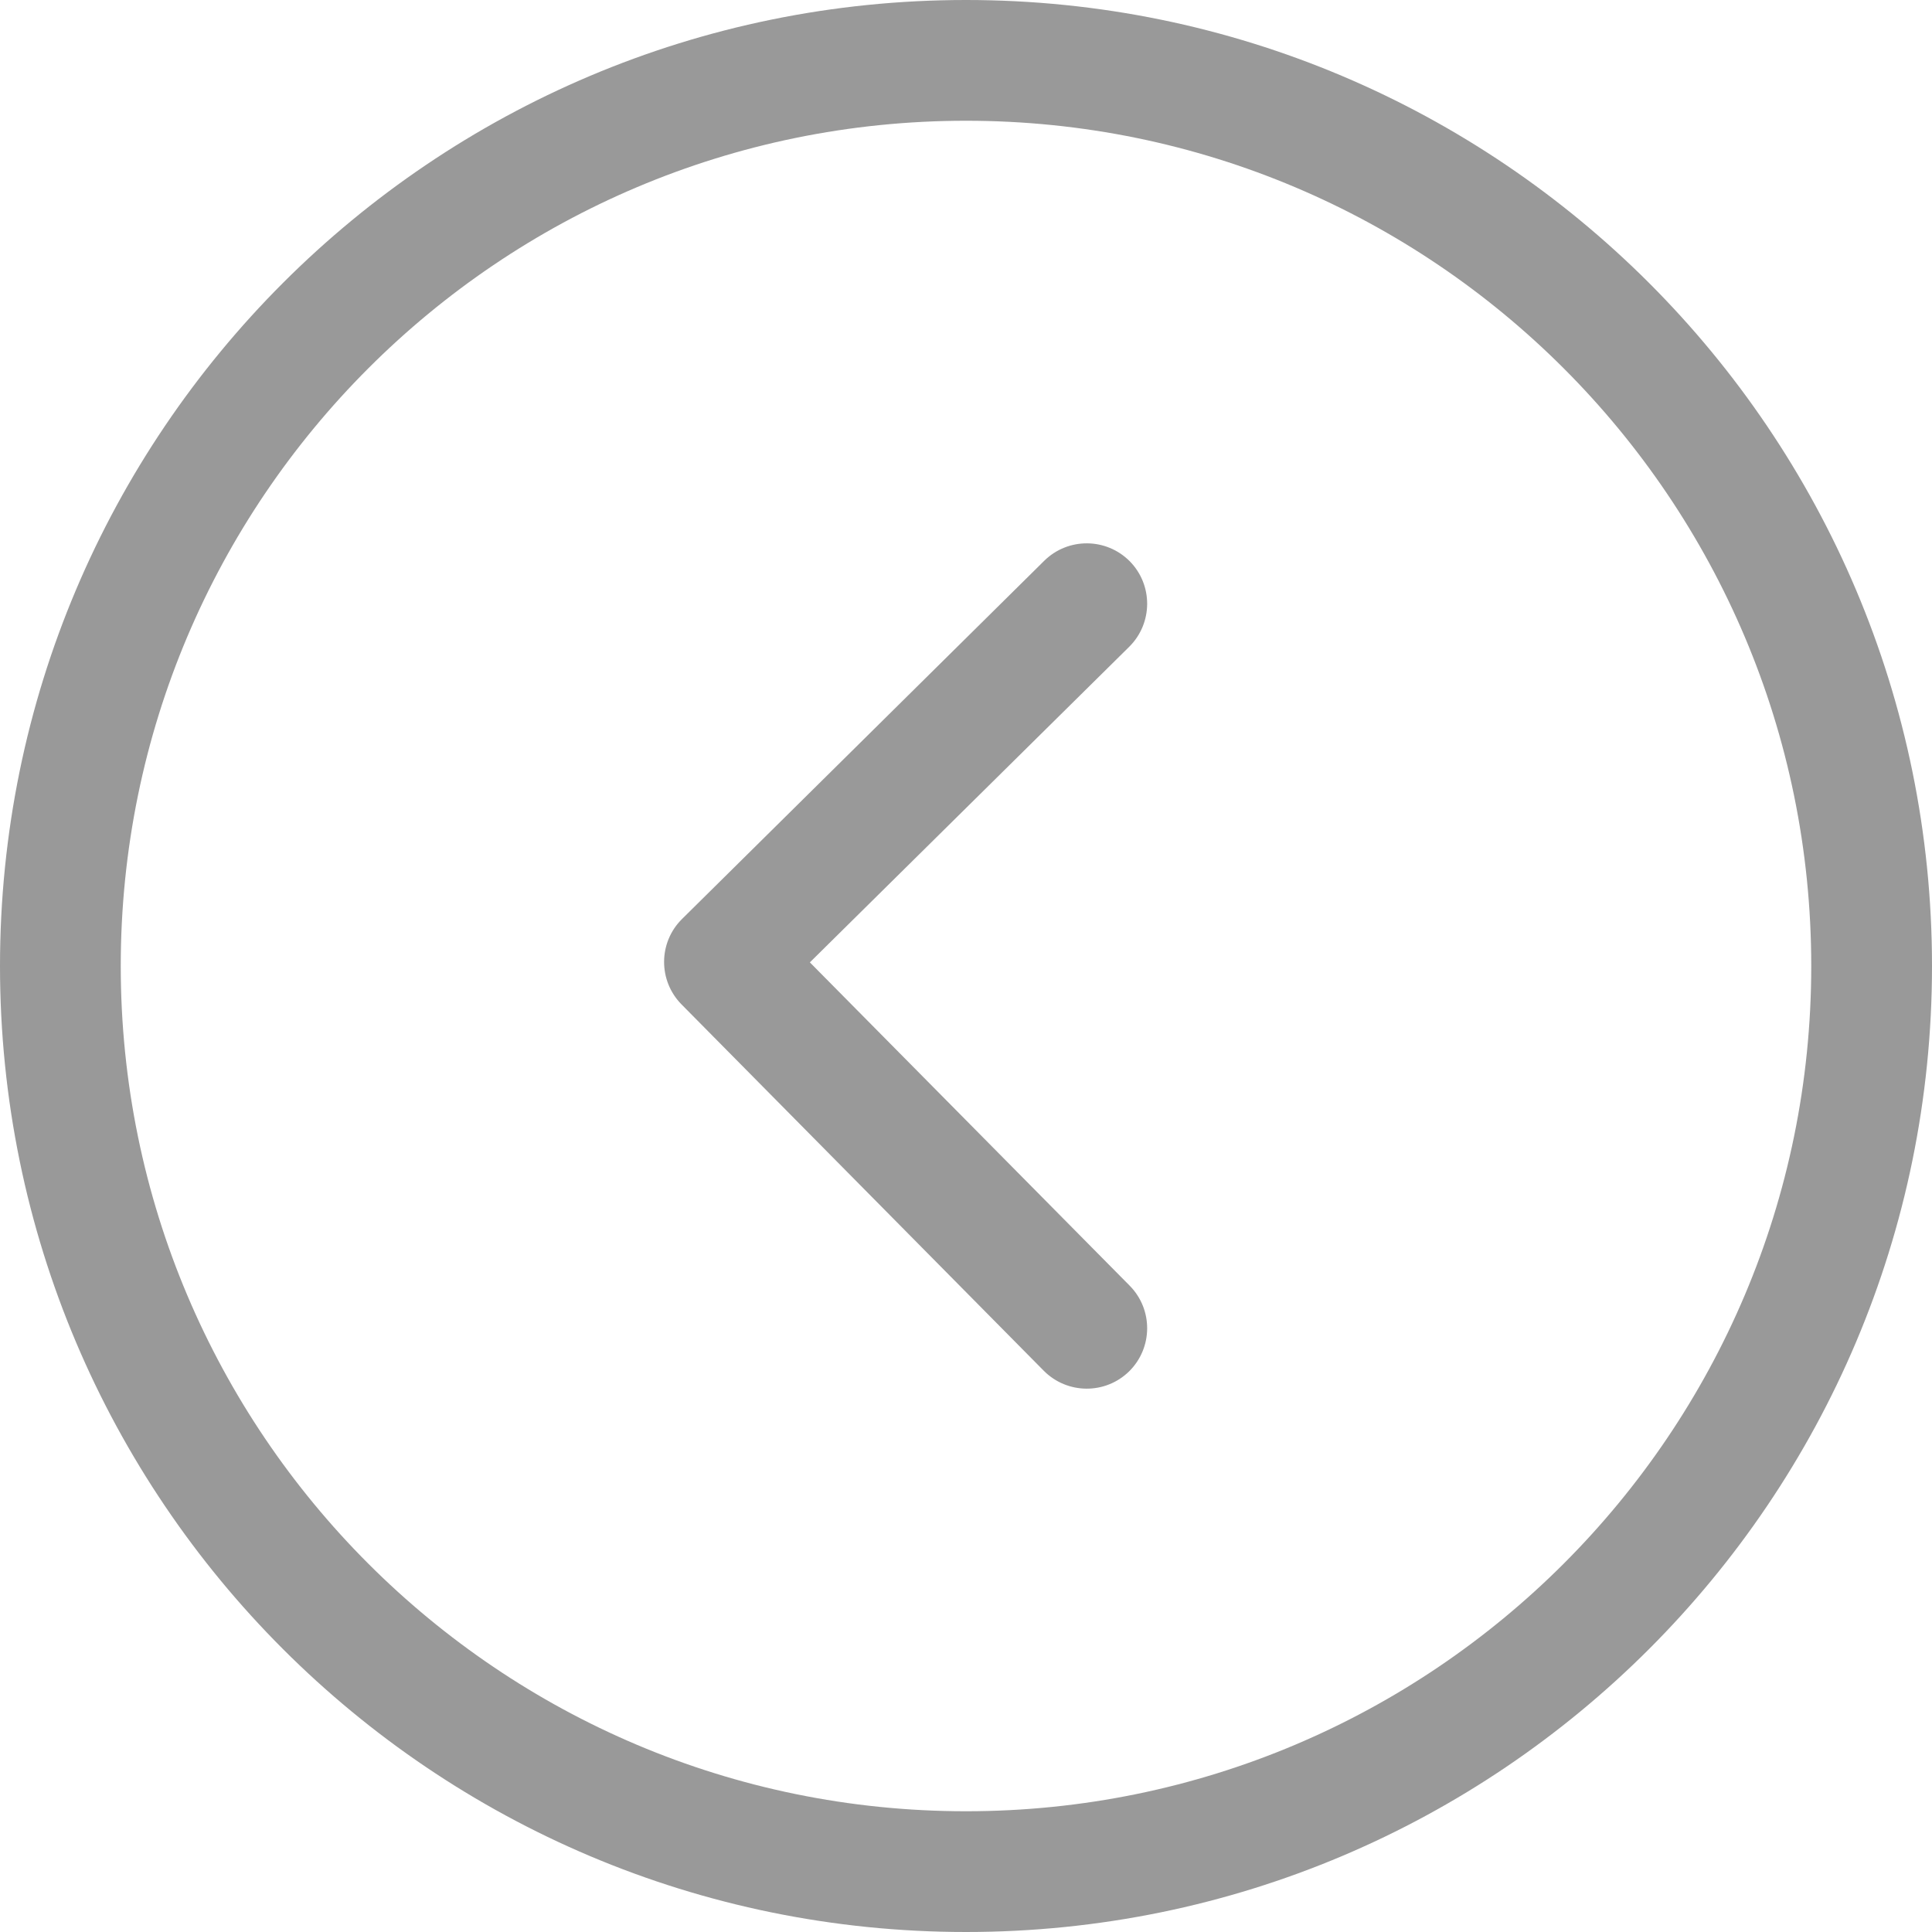
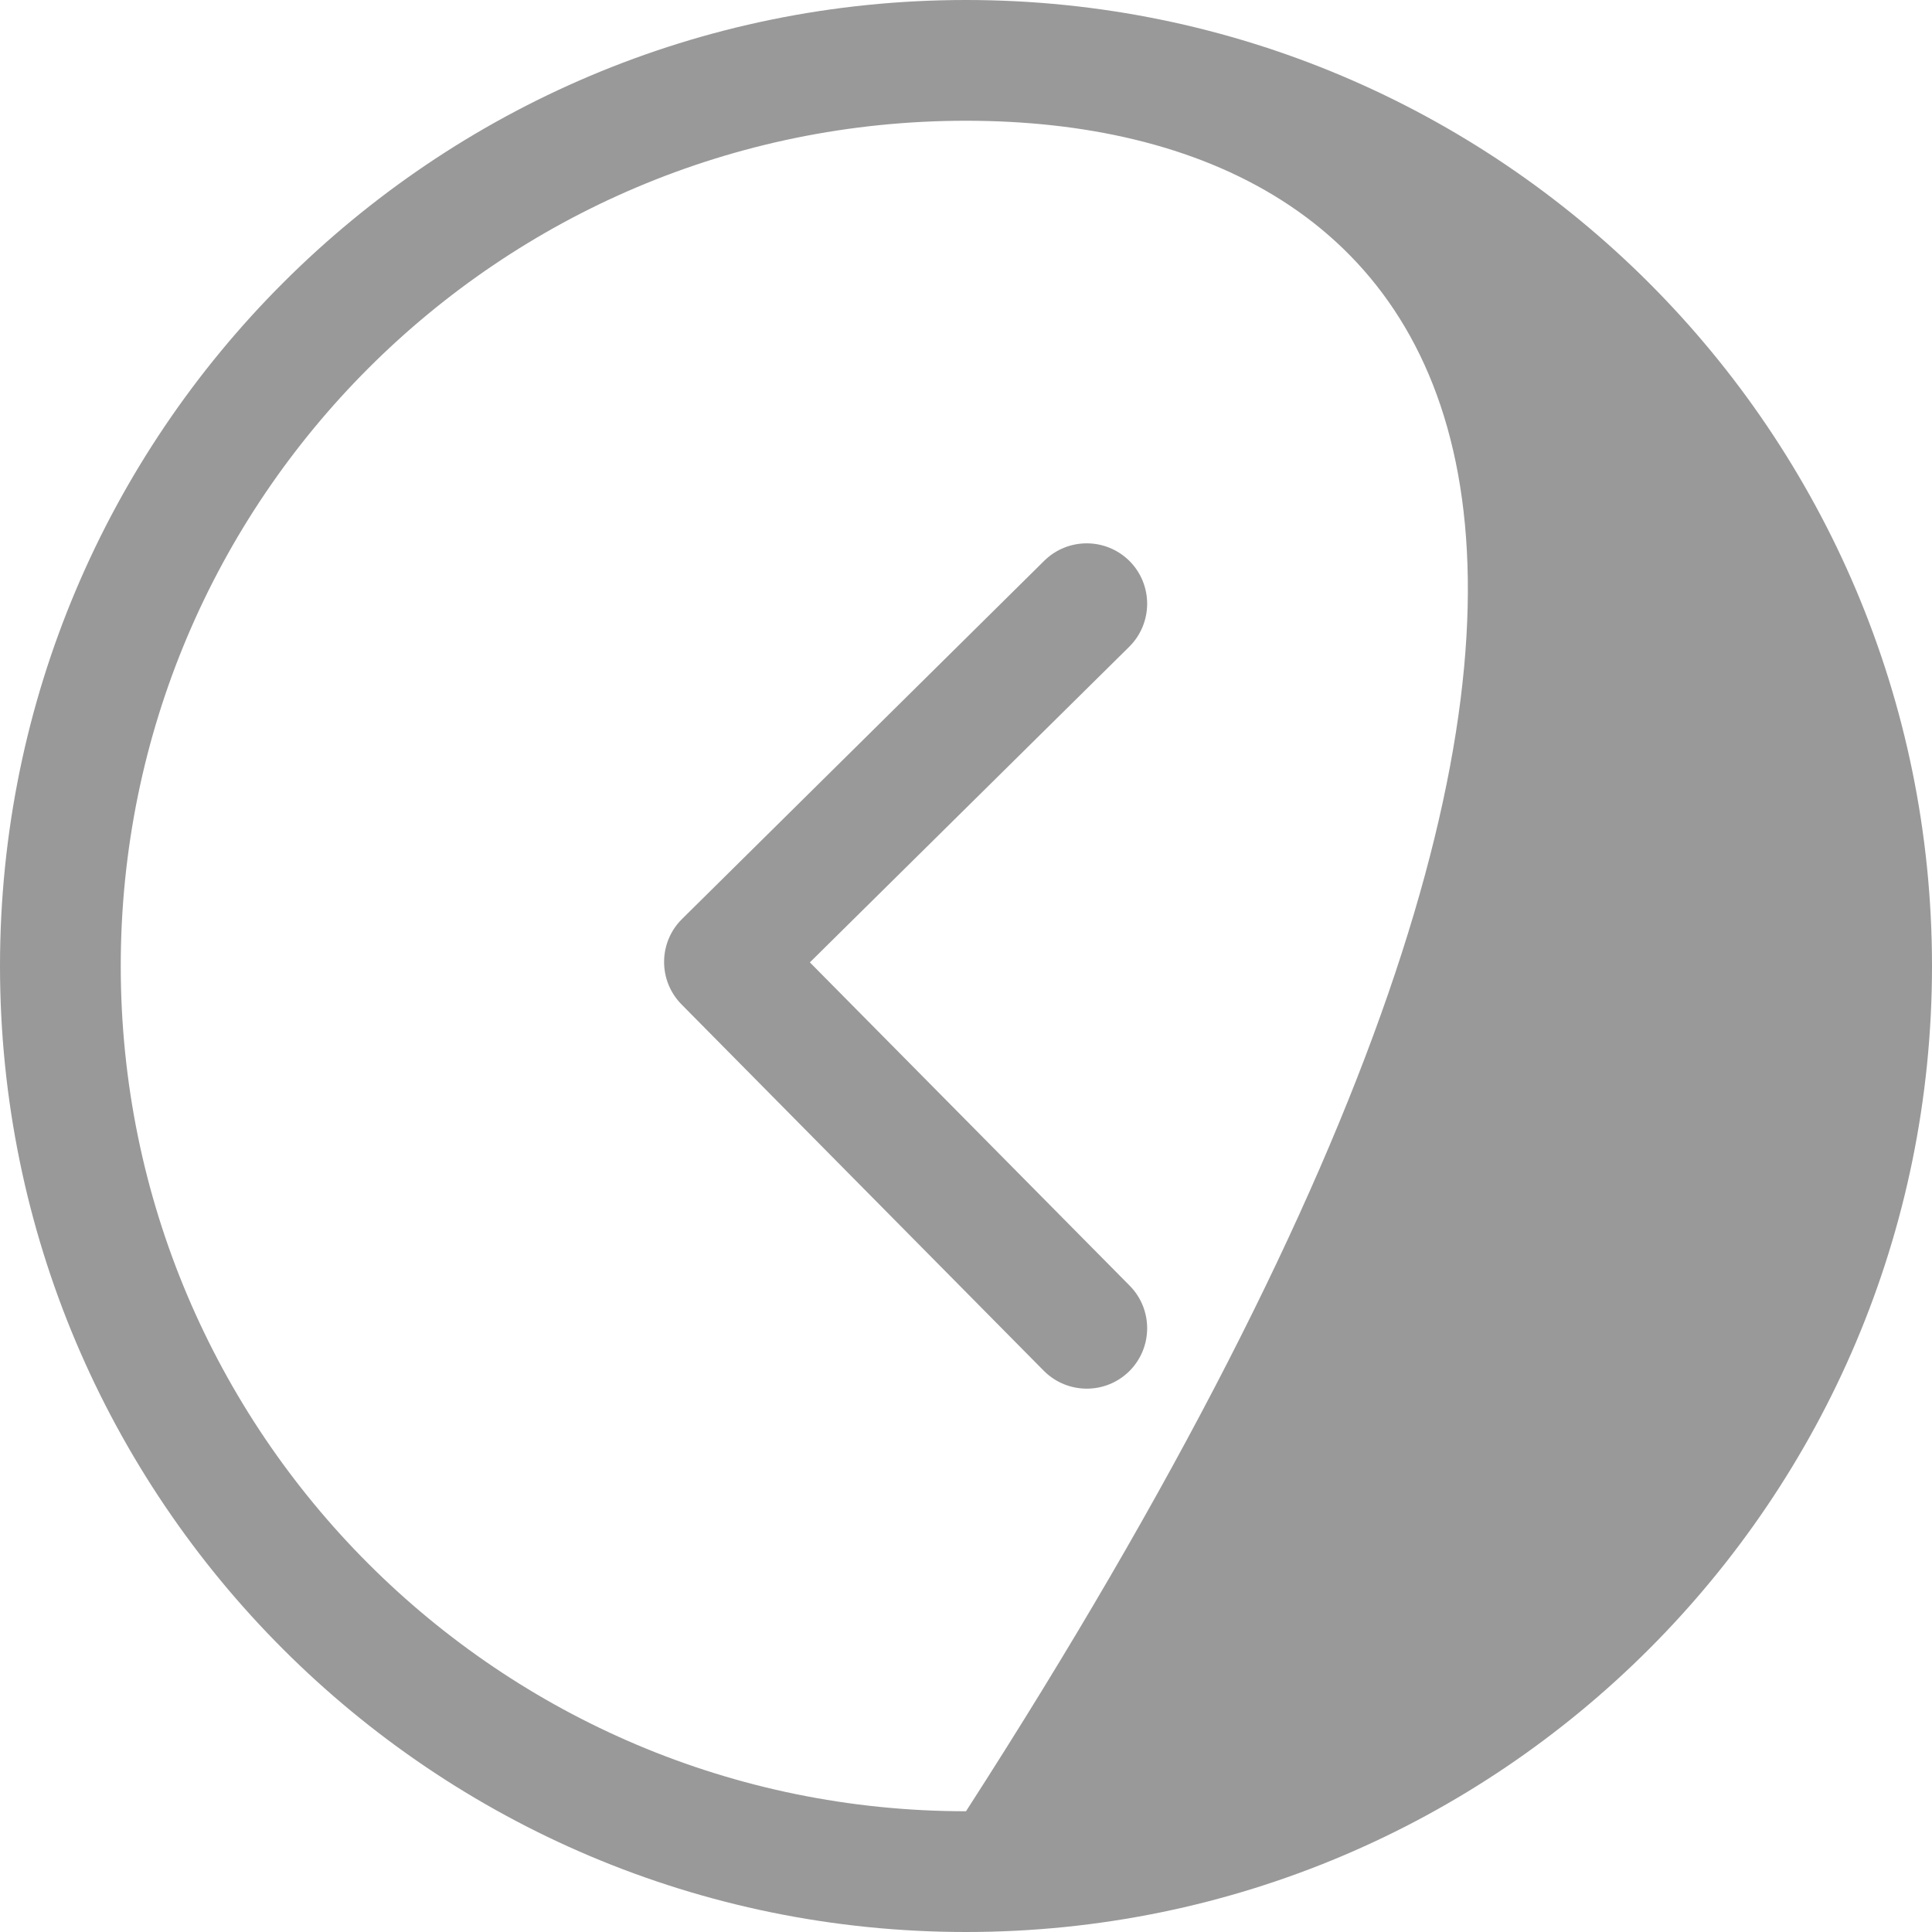
<svg xmlns="http://www.w3.org/2000/svg" width="16px" height="16px" viewBox="0 0 16 16" version="1.1">
  <title>Combined Shape</title>
  <desc>Created with Sketch.</desc>
  <g id="方案一" stroke="none" stroke-width="1" fill="none" fill-rule="evenodd">
    <g id="2存储产品列表" transform="translate(-373, -270)" fill="#999999" fill-rule="nonzero">
      <g id="领存动态banenr" transform="translate(0, 100)">
        <g id="Group-18" transform="translate(373, 114)">
          <g id="Group-5" transform="translate(0, 56)">
-             <path d="M9.356,10.648 C9.55,10.845 9.548,11.161 9.352,11.356 C9.155,11.55 8.839,11.548 8.644,11.352 L5.644,8.318 C5.45,8.121 5.452,7.805 5.648,7.611 L8.648,4.644 C8.845,4.45 9.161,4.452 9.356,4.648 C9.55,4.845 9.548,5.161 9.352,5.356 L6.707,7.97 L9.356,10.648 Z M8,15 C11.866,15 15,11.866 15,8 C15,4.134 11.866,1 8,1 C4.134,1 1,4.134 1,8 C1,11.866 4.134,15 8,15 Z M8,16 C3.582,16 0,12.418 0,8 C0,3.582 3.582,0 8,0 C12.418,0 16,3.582 16,8 C16,12.418 12.418,16 8,16 Z" id="Combined-Shape" />
+             <path d="M9.356,10.648 C9.55,10.845 9.548,11.161 9.352,11.356 C9.155,11.55 8.839,11.548 8.644,11.352 L5.644,8.318 C5.45,8.121 5.452,7.805 5.648,7.611 L8.648,4.644 C8.845,4.45 9.161,4.452 9.356,4.648 C9.55,4.845 9.548,5.161 9.352,5.356 L6.707,7.97 L9.356,10.648 Z M8,15 C15,4.134 11.866,1 8,1 C4.134,1 1,4.134 1,8 C1,11.866 4.134,15 8,15 Z M8,16 C3.582,16 0,12.418 0,8 C0,3.582 3.582,0 8,0 C12.418,0 16,3.582 16,8 C16,12.418 12.418,16 8,16 Z" id="Combined-Shape" />
          </g>
        </g>
      </g>
    </g>
  </g>
</svg>